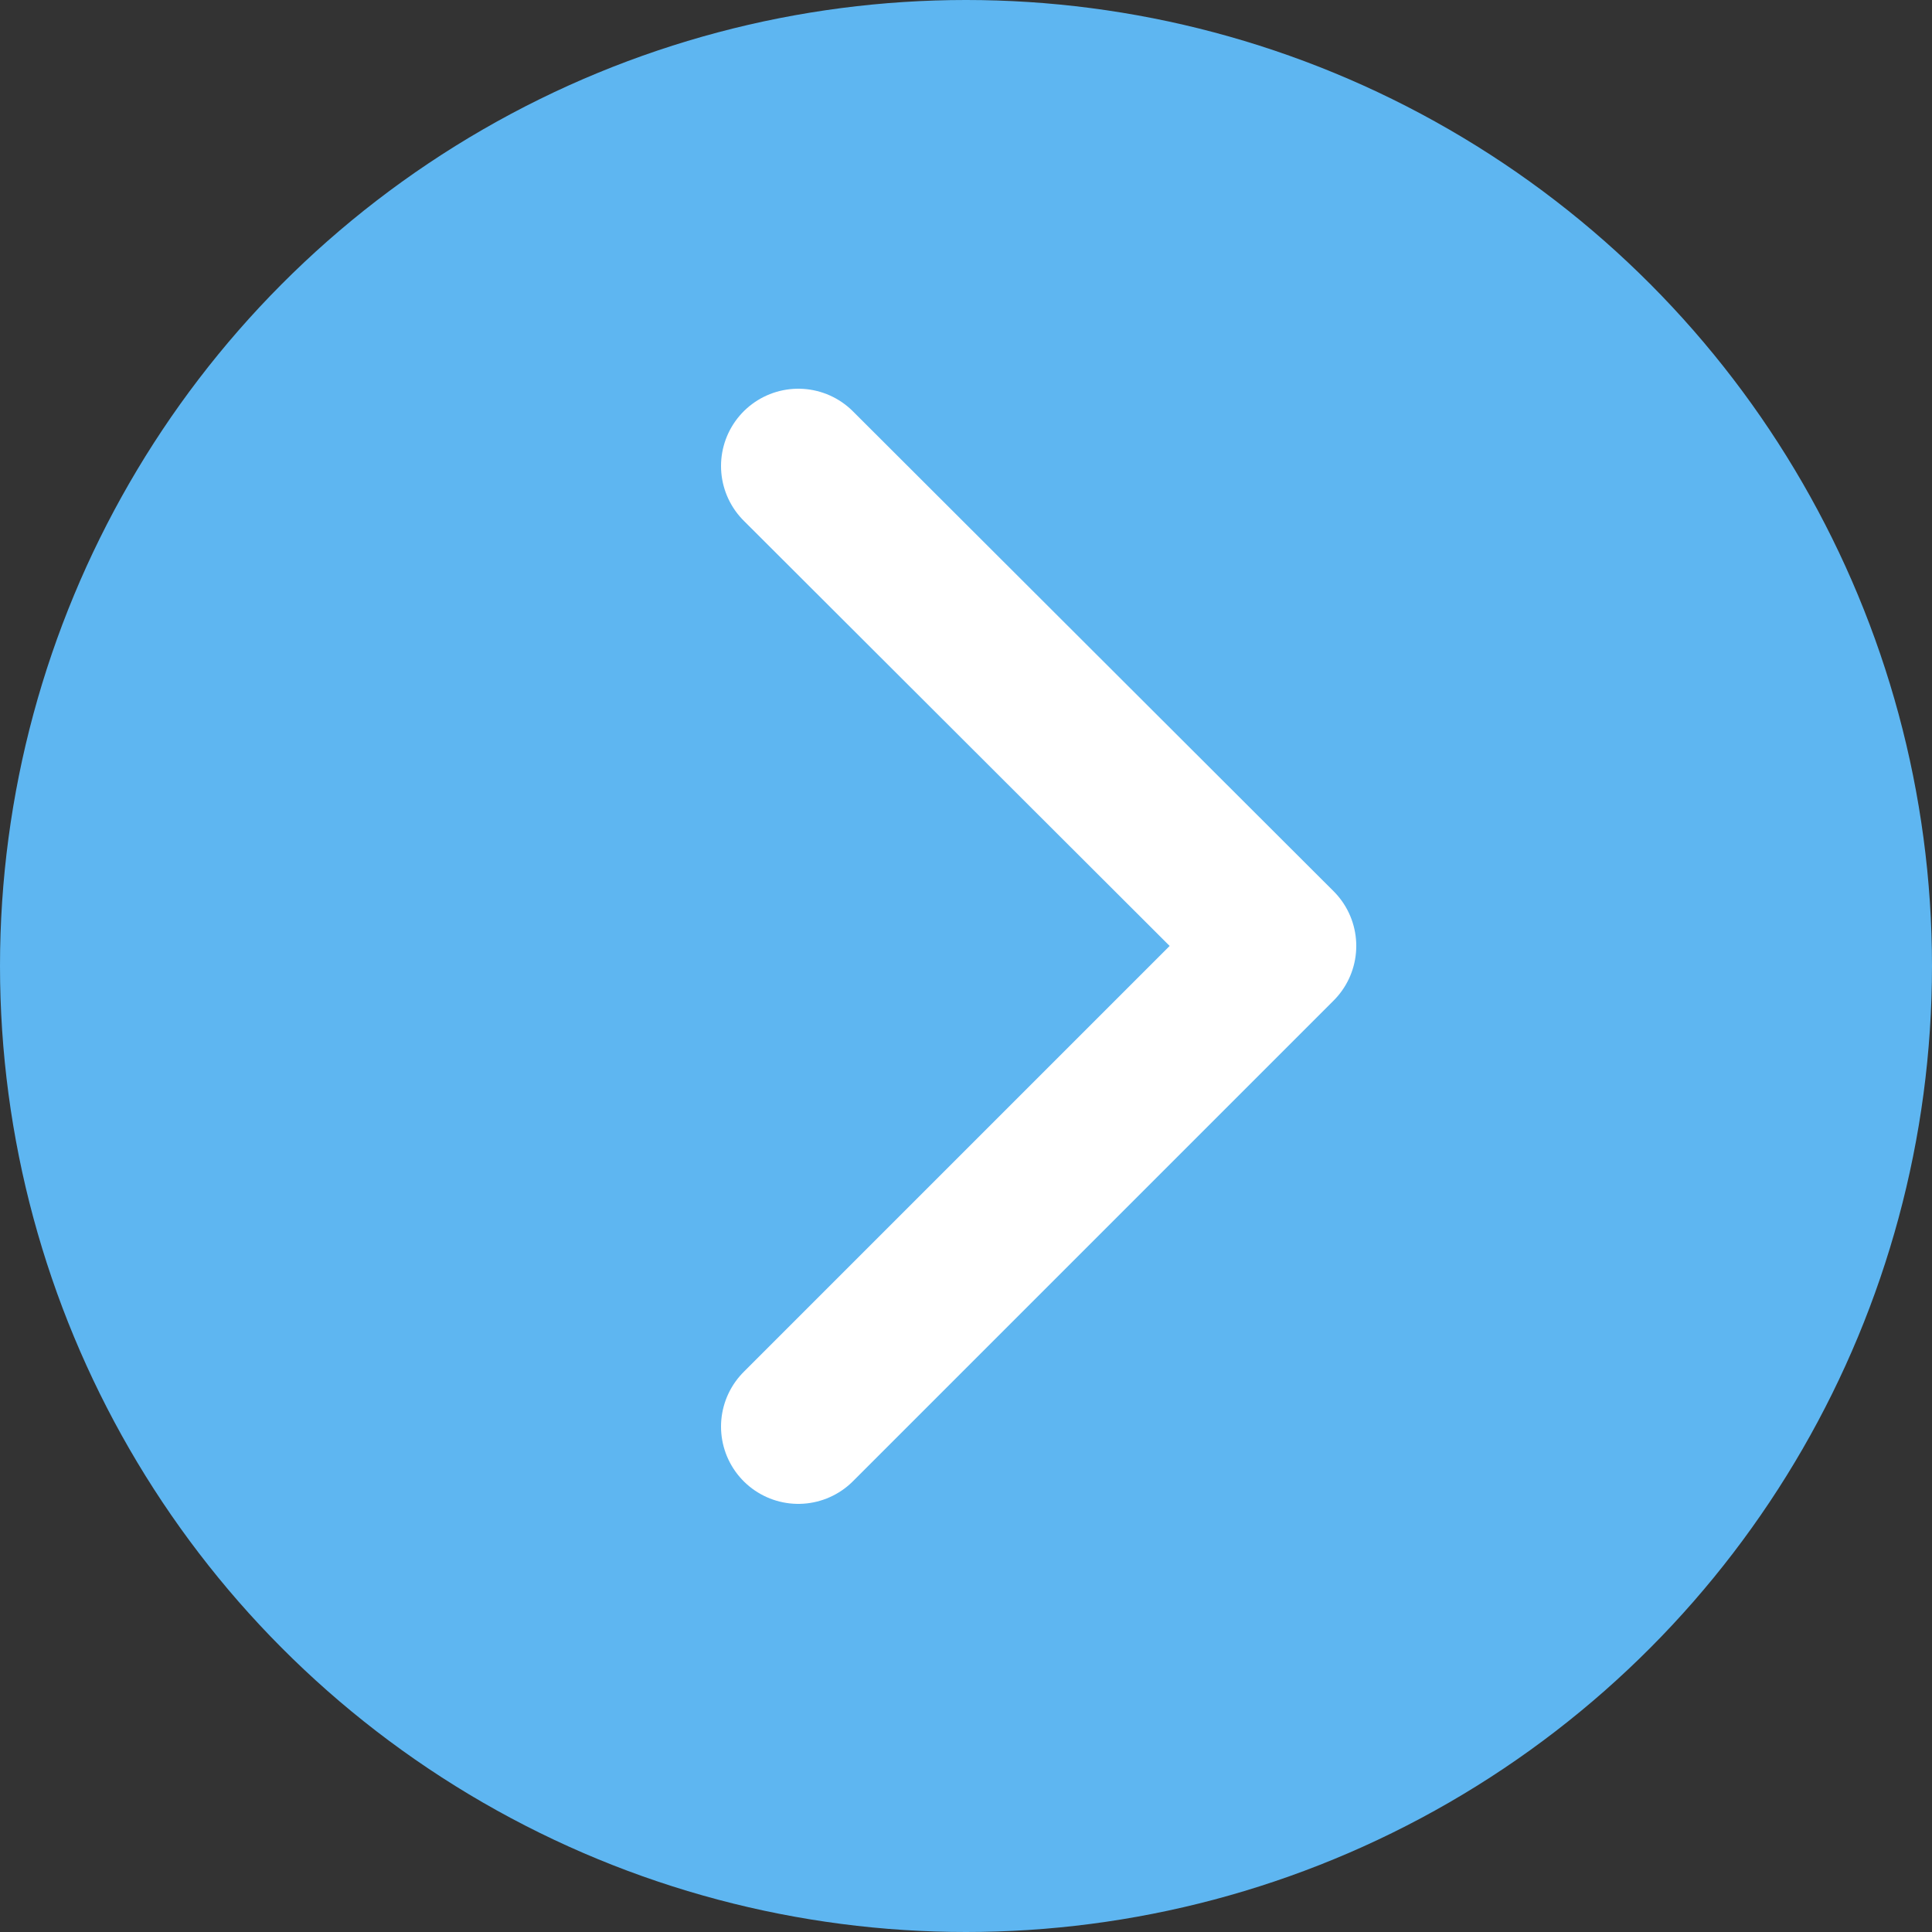
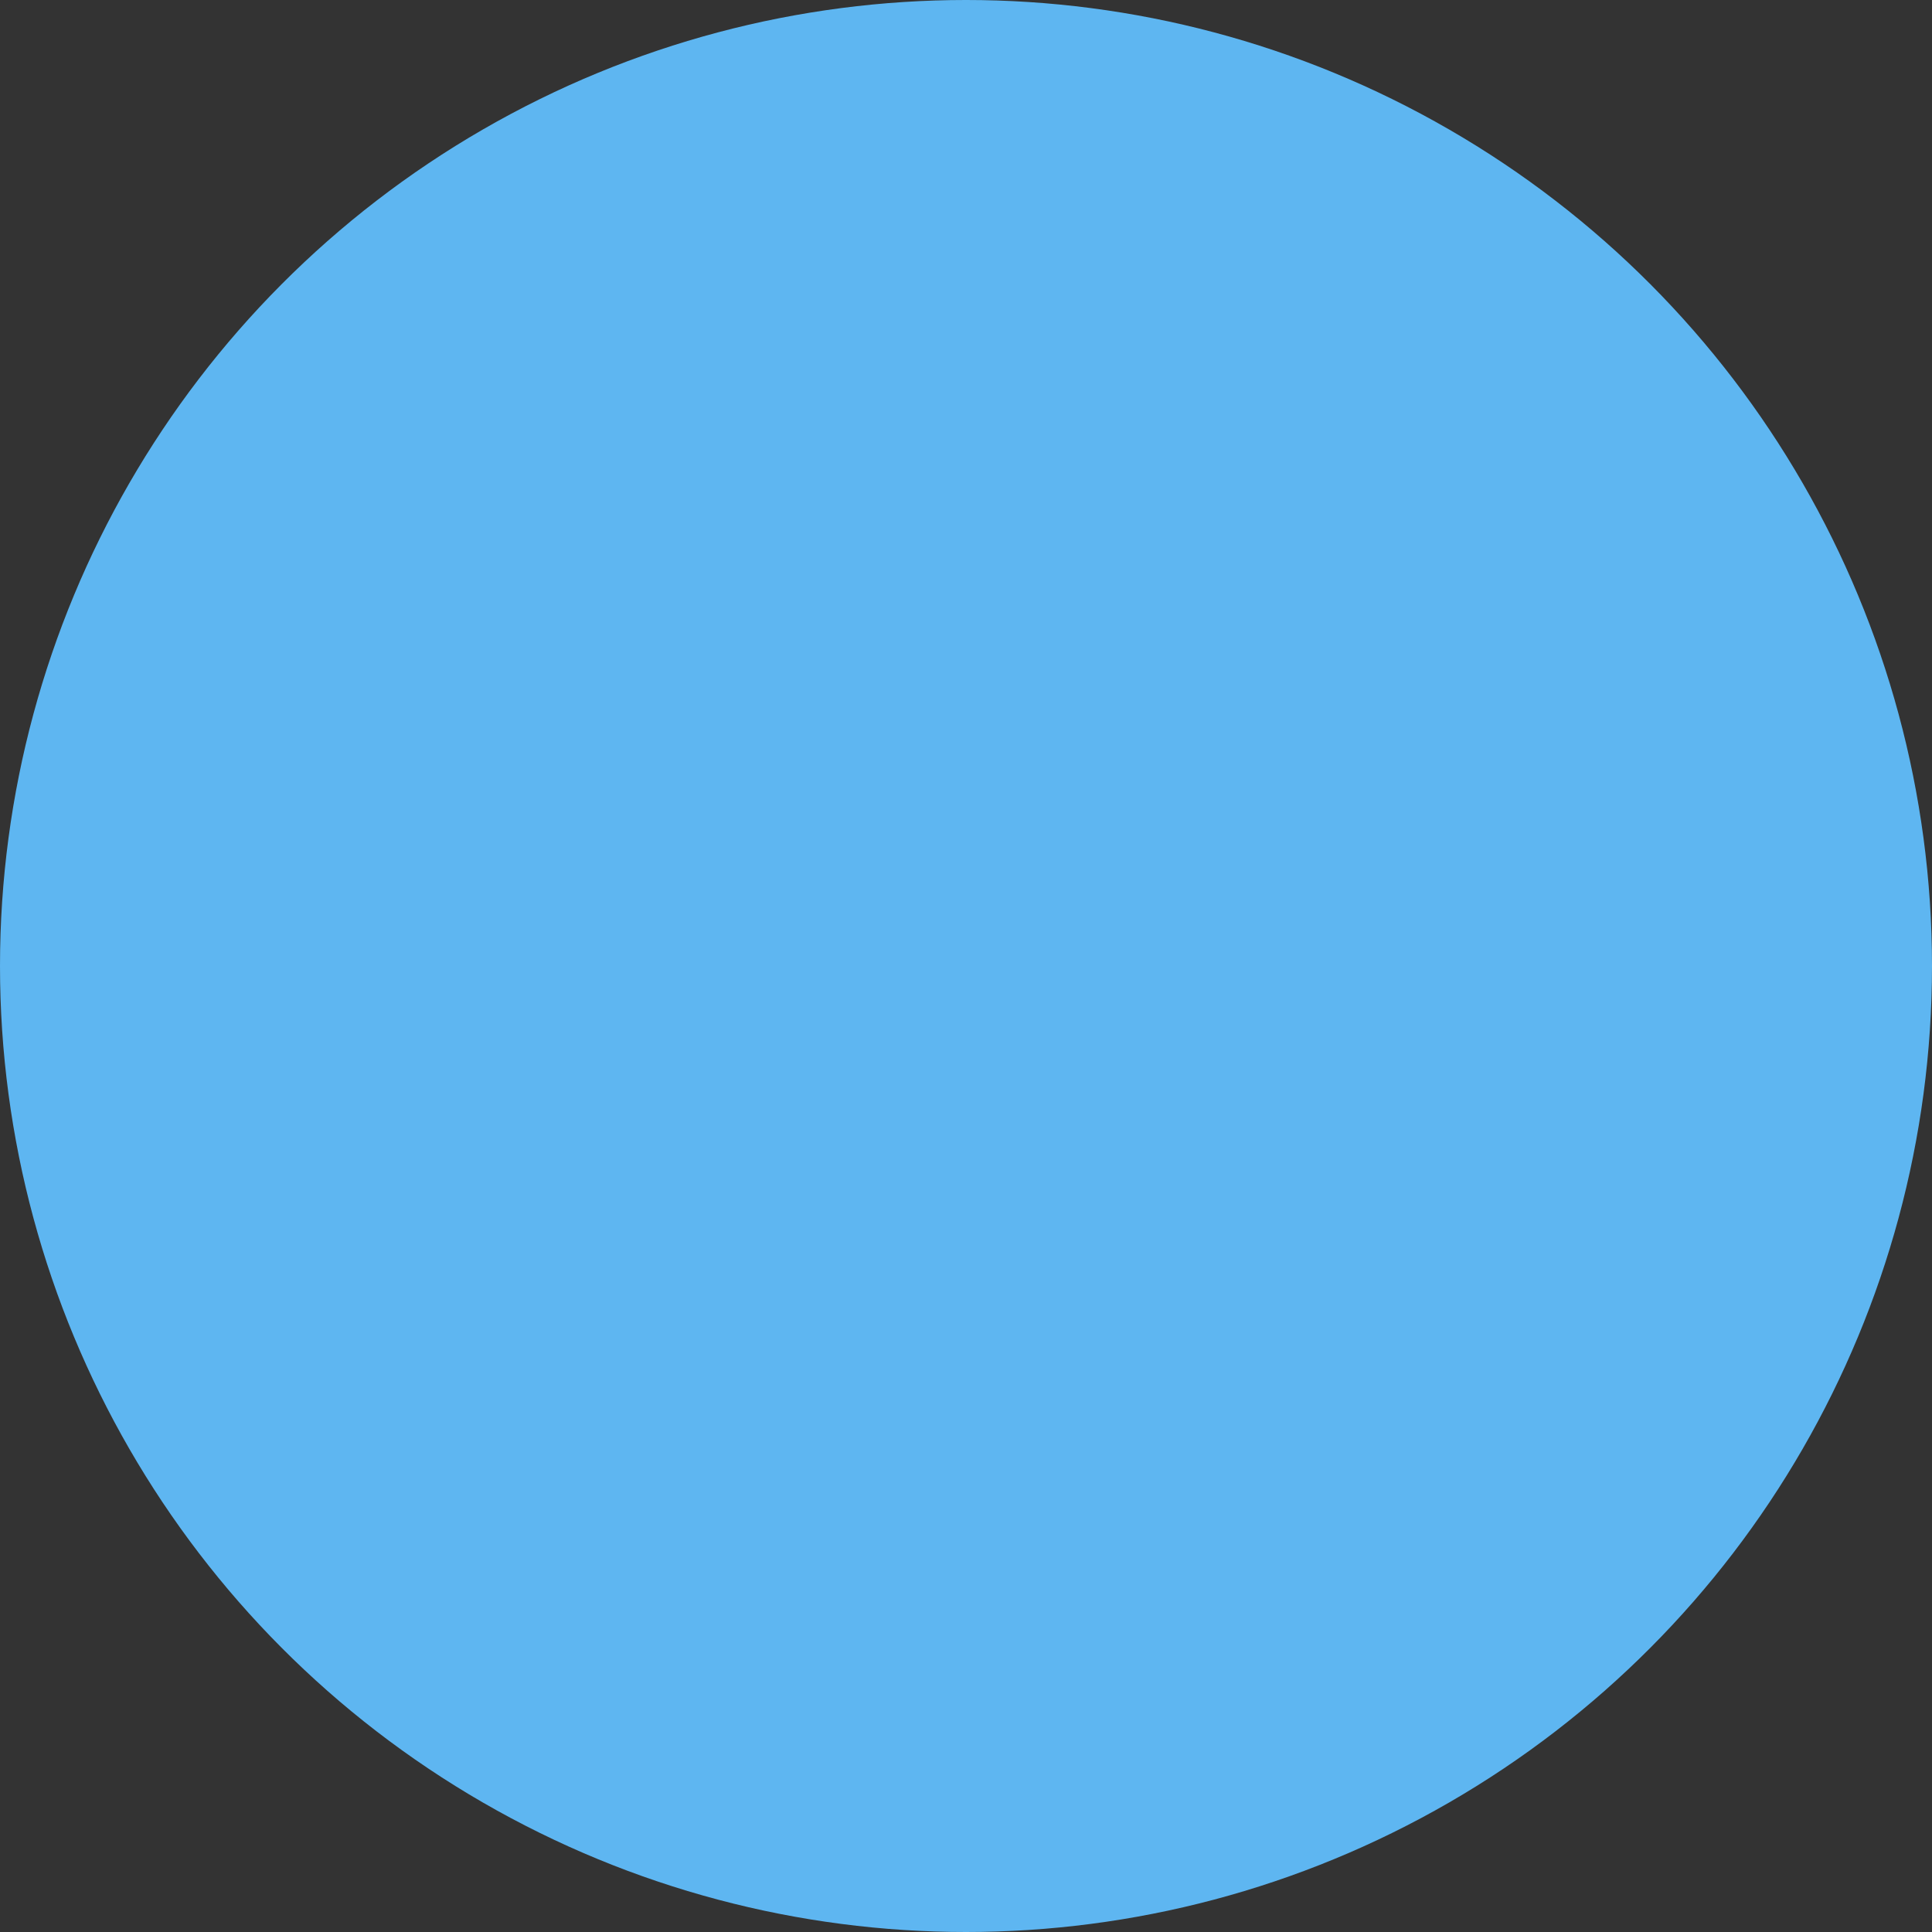
<svg xmlns="http://www.w3.org/2000/svg" id="_レイヤー_2" width="25" height="25" viewBox="0 0 25 25">
  <rect x="0" y="0" width="25" height="25" fill="#333333" stroke="none" />
  <defs>
    <style>.cls-1{fill:none;stroke:#fff;stroke-linecap:round;stroke-linejoin:round;stroke-width:2px;}.cls-2{fill:#5eb6f1;stroke-width:0px;}</style>
  </defs>
  <g id="PC_content">
    <circle class="cls-2" cx="12.5" cy="12.5" r="12.5" />
-     <polyline class="cls-1" points="10.33 6.03 16.55 12.24 10.33 18.46" />
  </g>
</svg>